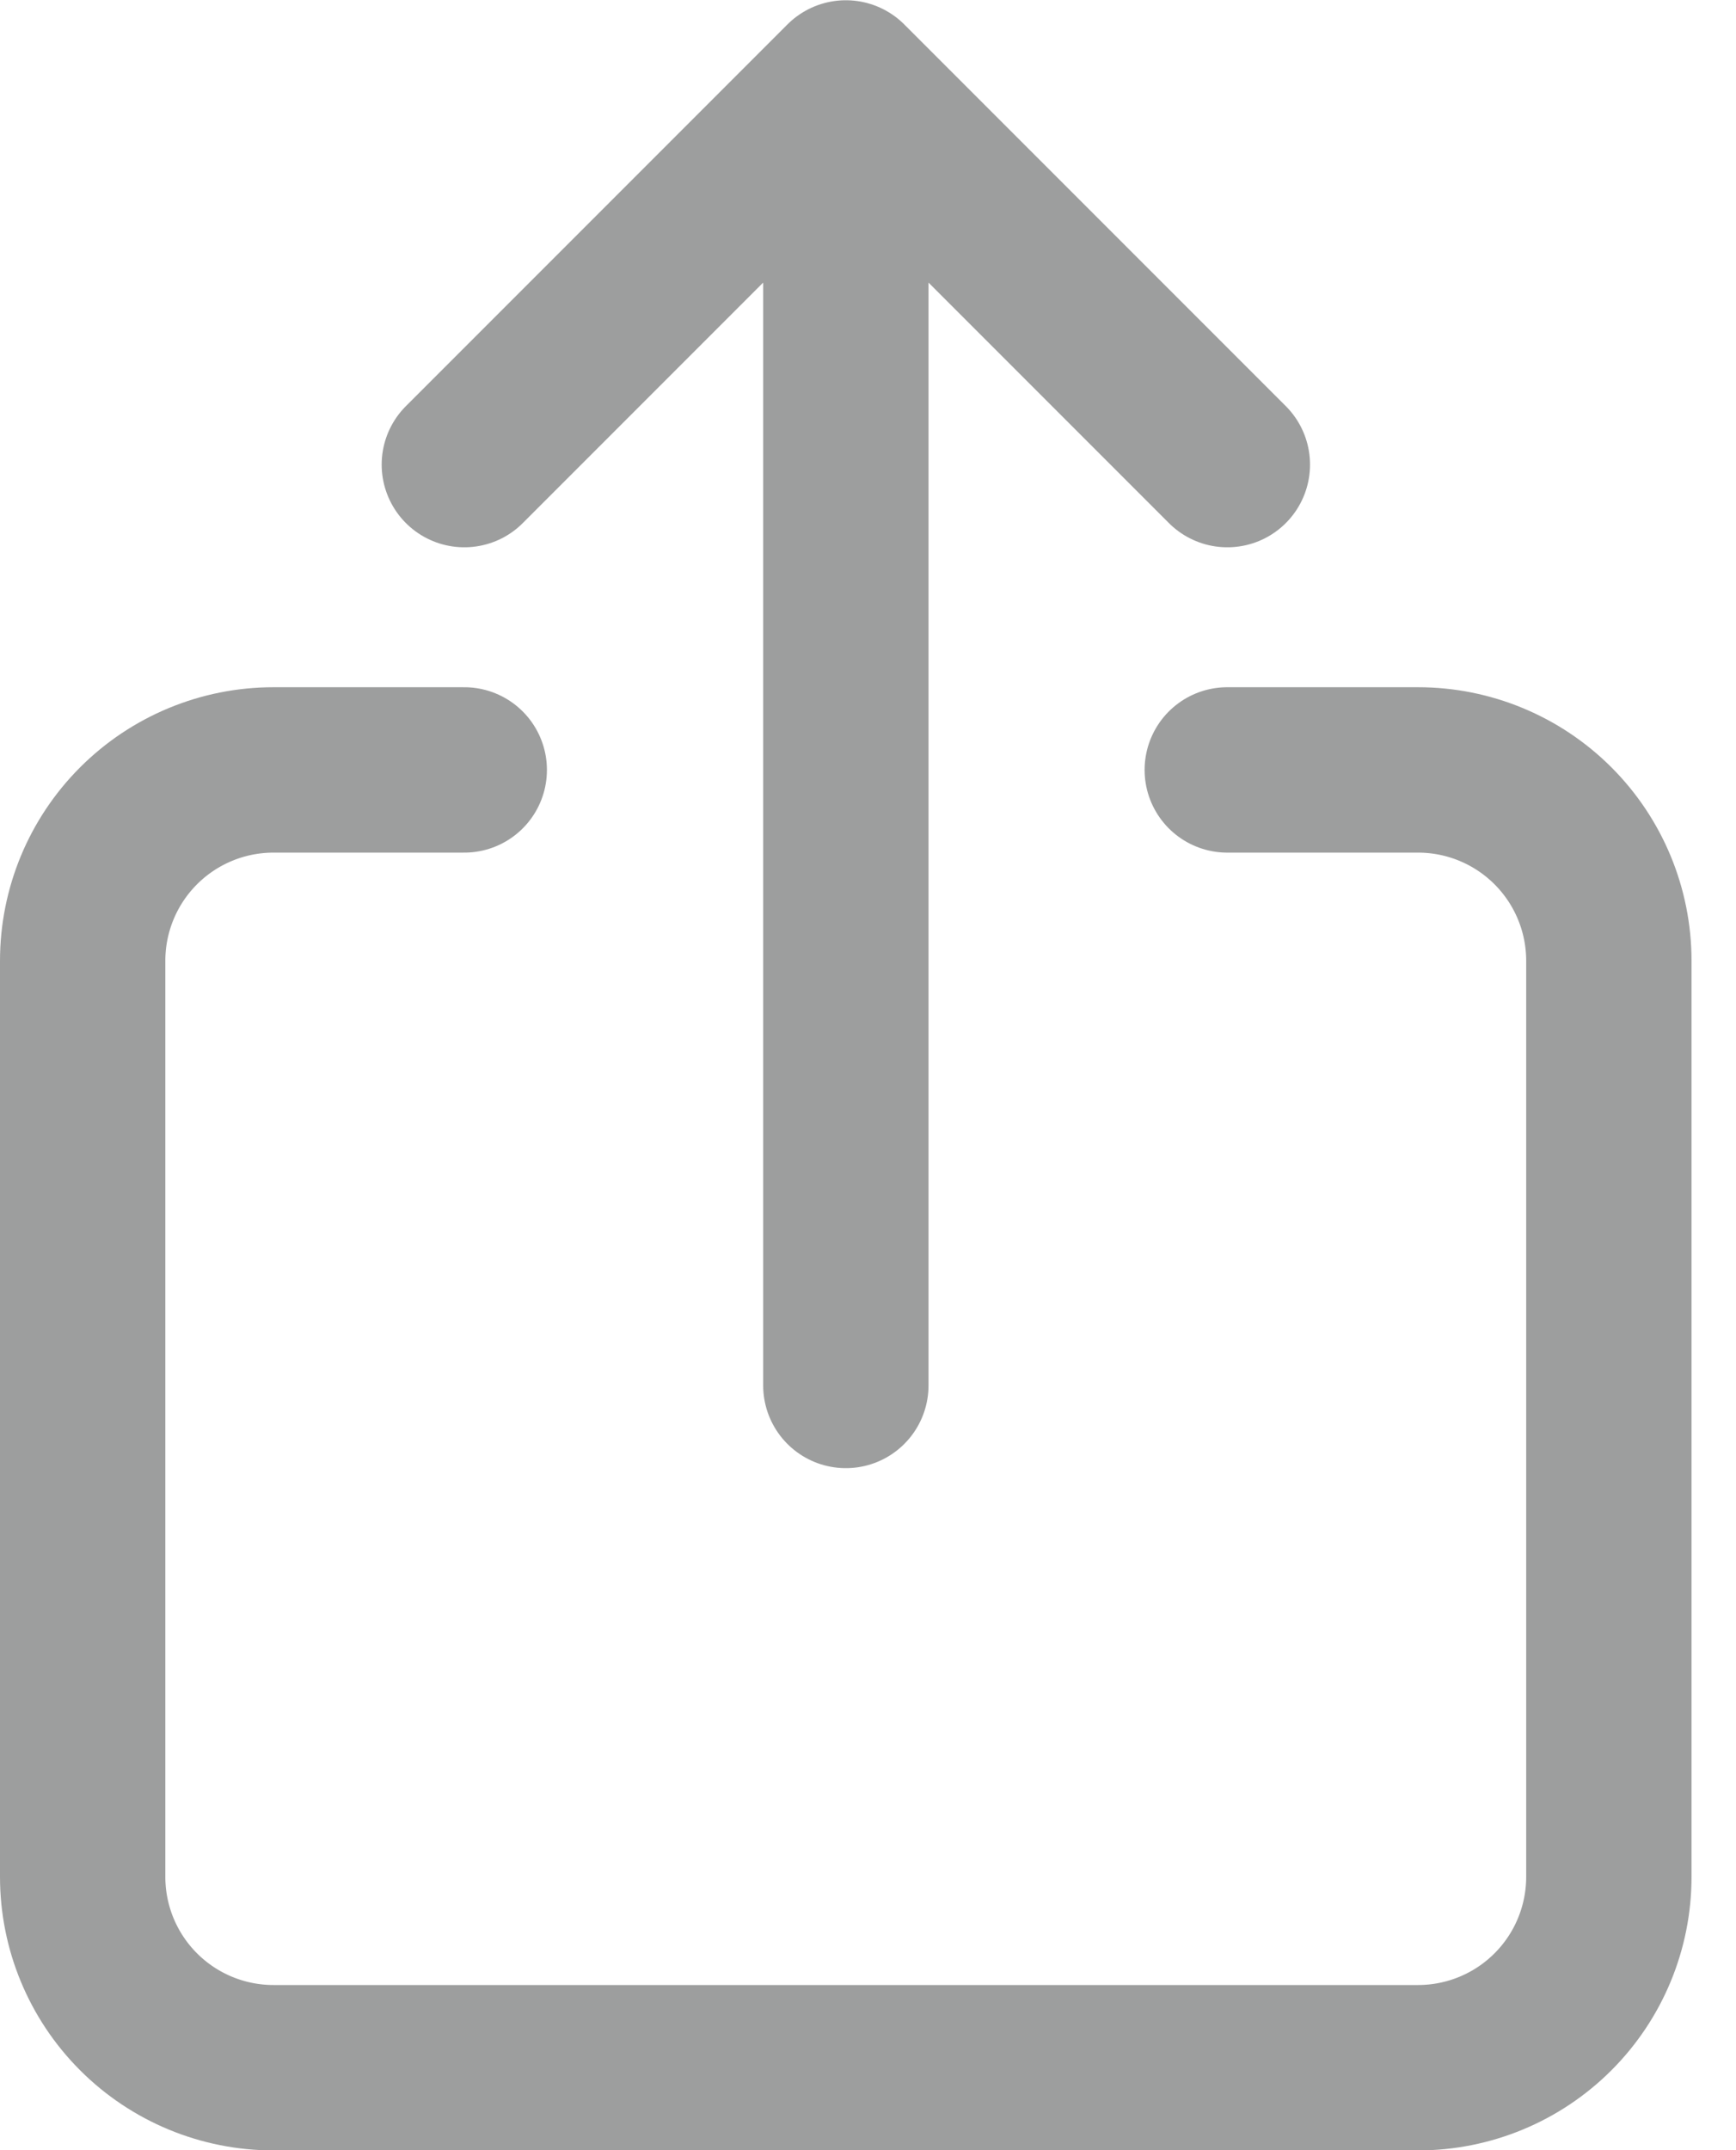
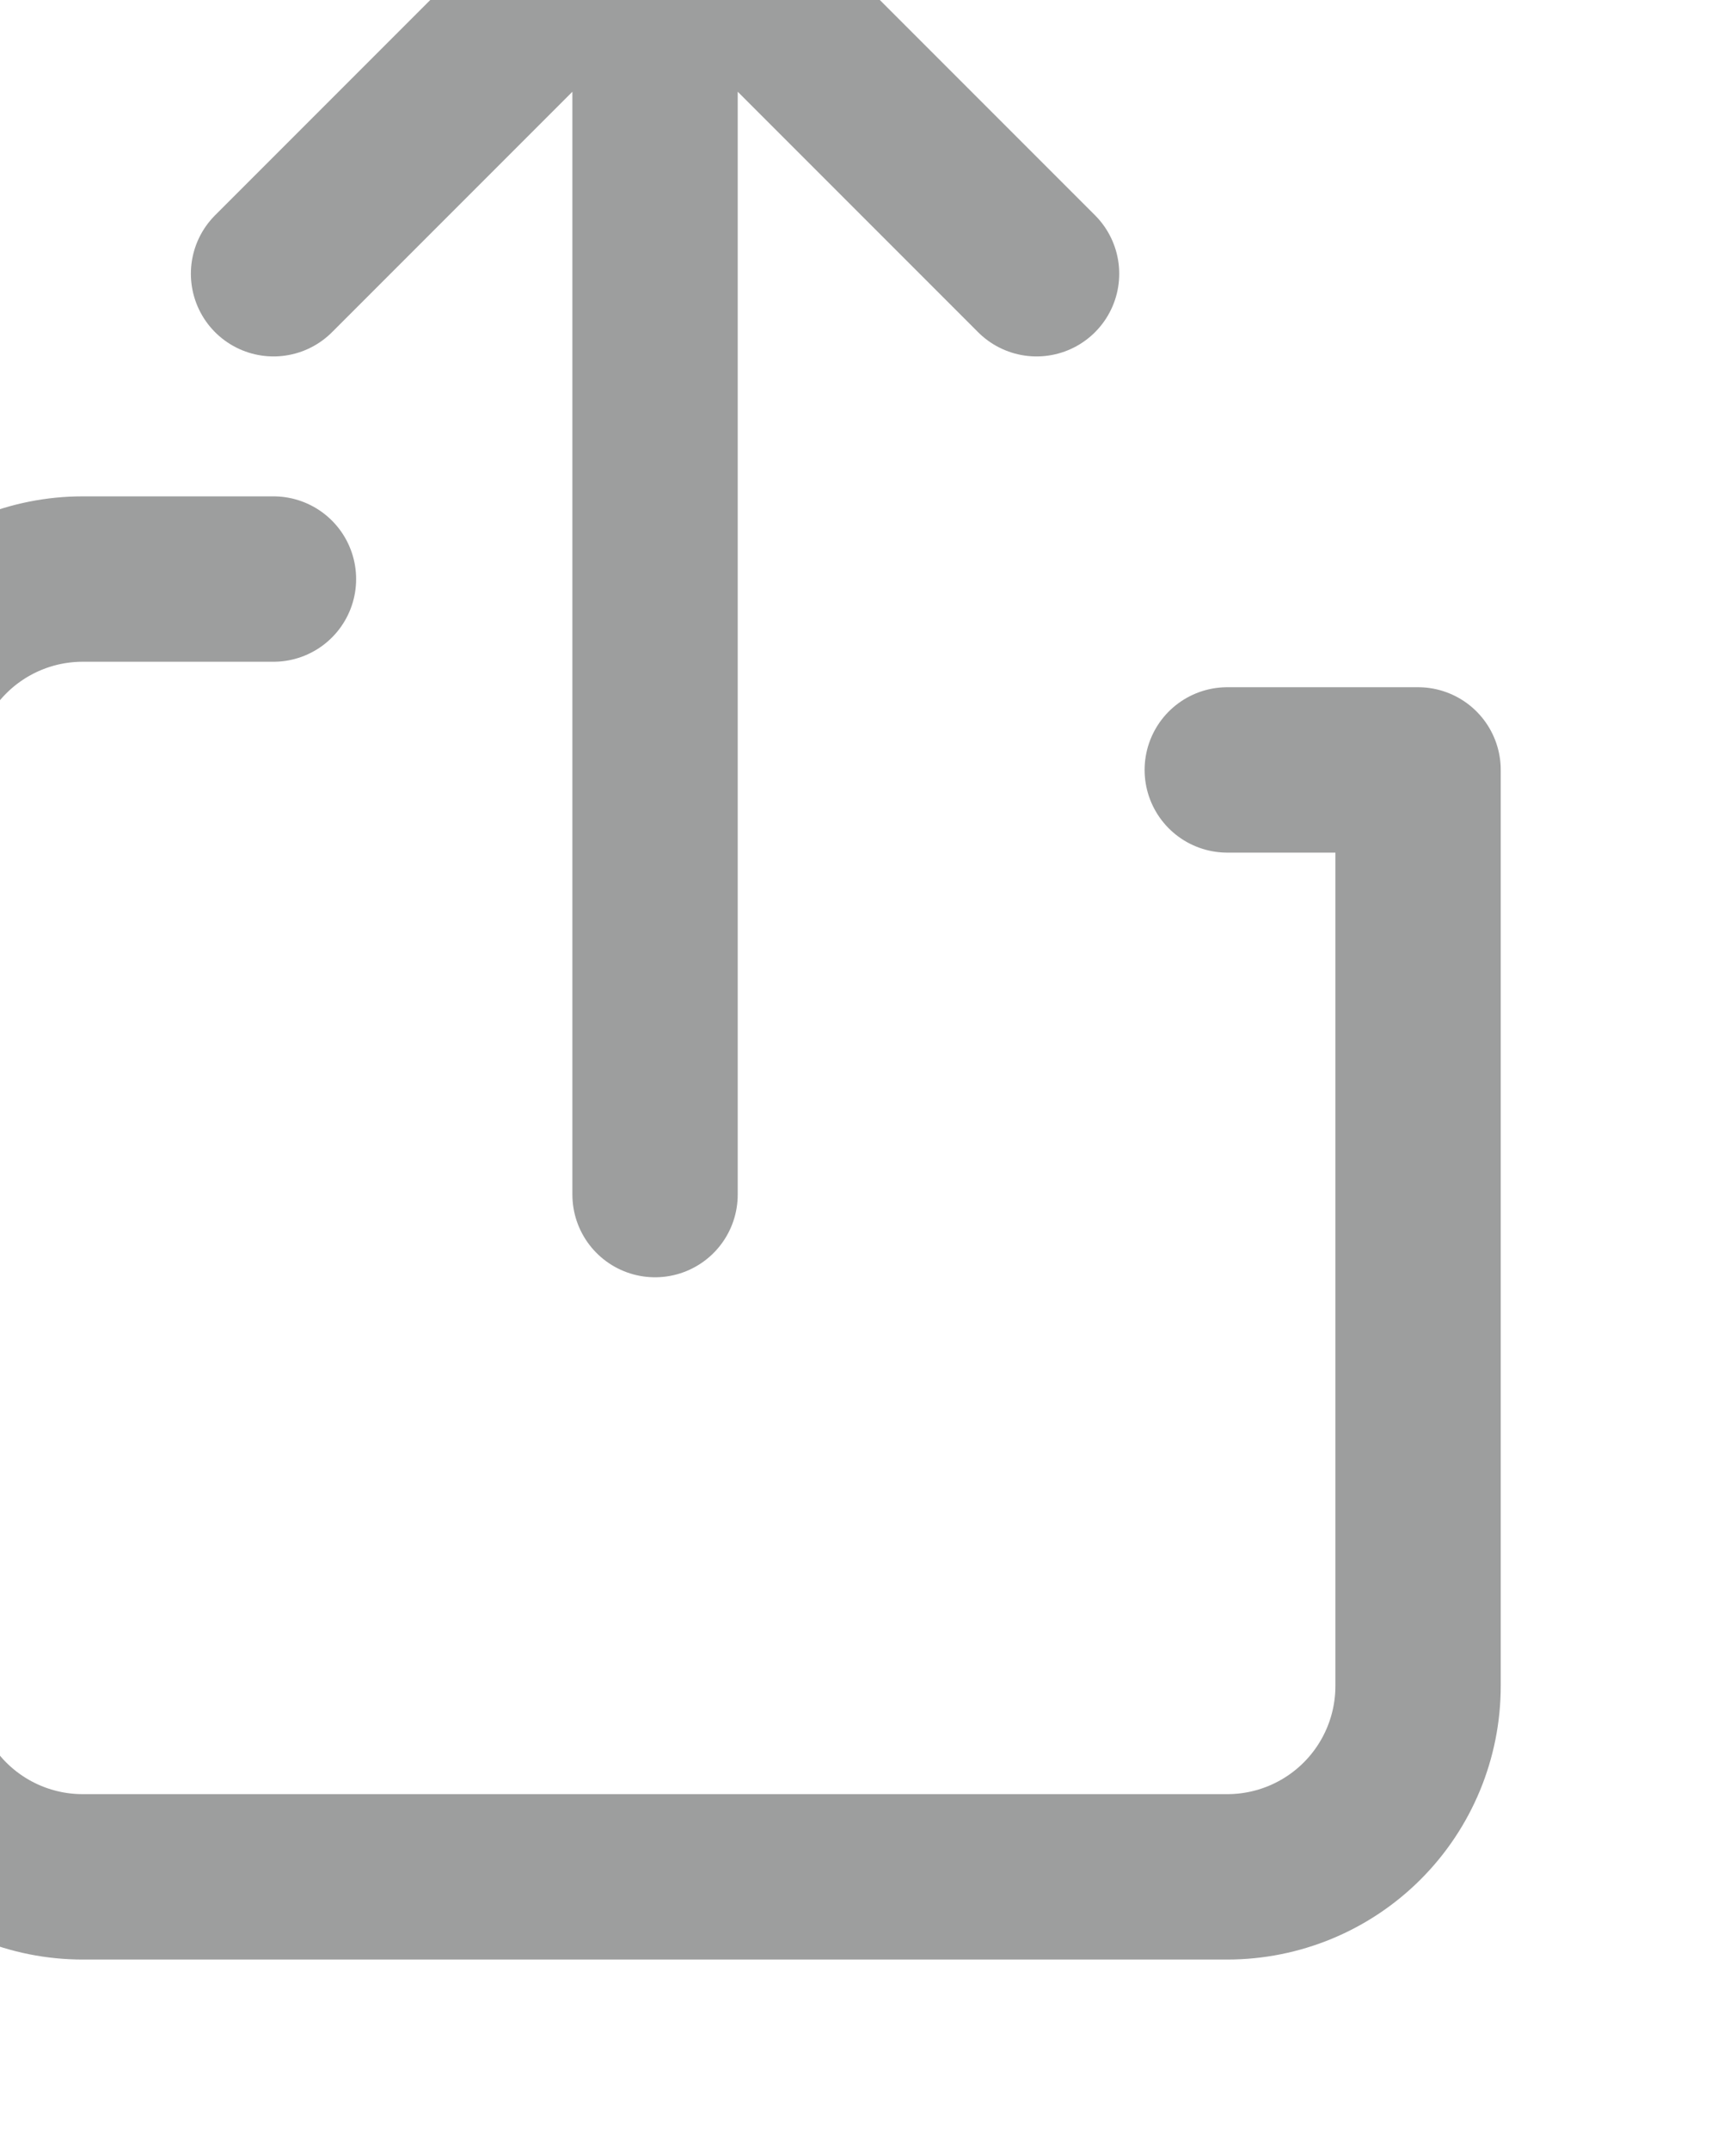
<svg xmlns="http://www.w3.org/2000/svg" fill="none" height="26" viewBox="0 0 21 26" width="21">
-   <path d="m14.846 9.31h2.308c.612 0 1.199.243 1.632.676.433.433.676 1.02.676 1.632v11.077c0 .612-.243 1.199-.676 1.632-.433.433-1.02.676-1.632.676h-13.846c-.612 0-1.199-.243-1.632-.676-.433-.433-.676-1.02-.676-1.632v-11.077c0-.612.243-1.199.676-1.632.433-.433 1.02-.676 1.632-.676h2.308m9.231-3.692-4.615-4.615m0 0-4.615 4.615m4.615-4.615v15.75" stroke="#9d9e9e" stroke-linecap="round" stroke-linejoin="round" stroke-width="2" />
+   <path d="m14.846 9.31h2.308v11.077c0 .612-.243 1.199-.676 1.632-.433.433-1.02.676-1.632.676h-13.846c-.612 0-1.199-.243-1.632-.676-.433-.433-.676-1.02-.676-1.632v-11.077c0-.612.243-1.199.676-1.632.433-.433 1.02-.676 1.632-.676h2.308m9.231-3.692-4.615-4.615m0 0-4.615 4.615m4.615-4.615v15.75" stroke="#9d9e9e" stroke-linecap="round" stroke-linejoin="round" stroke-width="2" />
</svg>